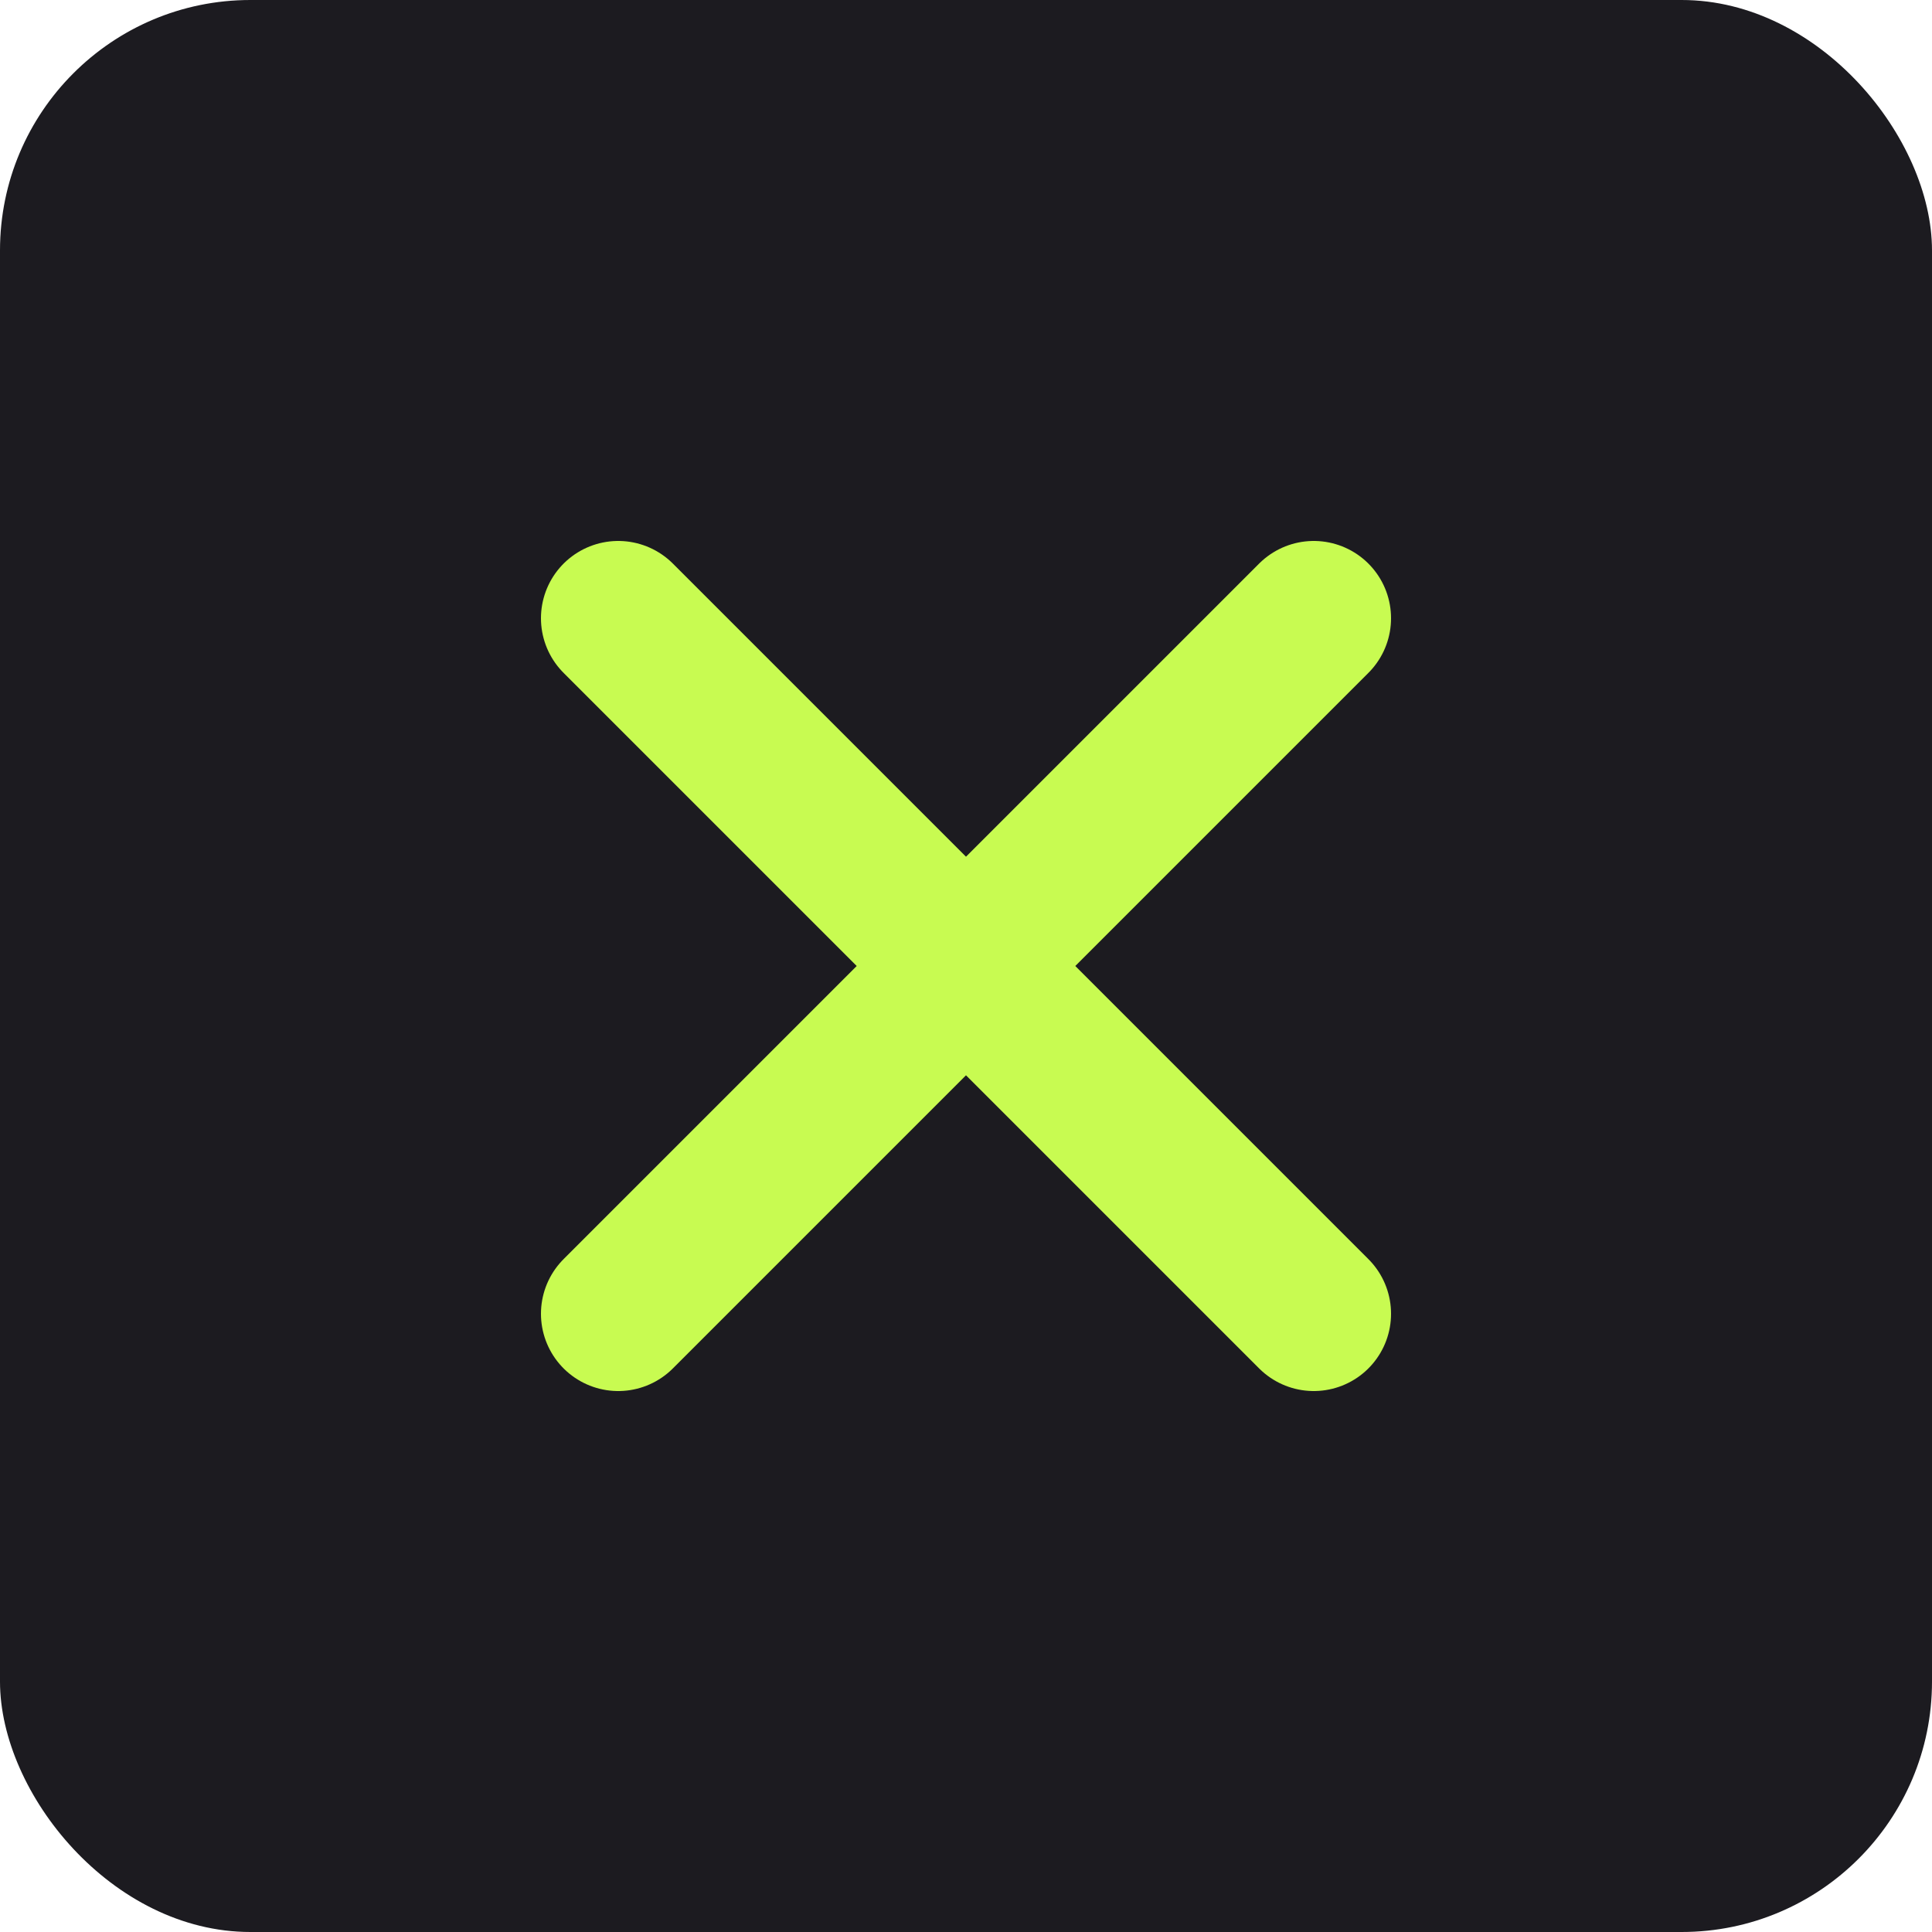
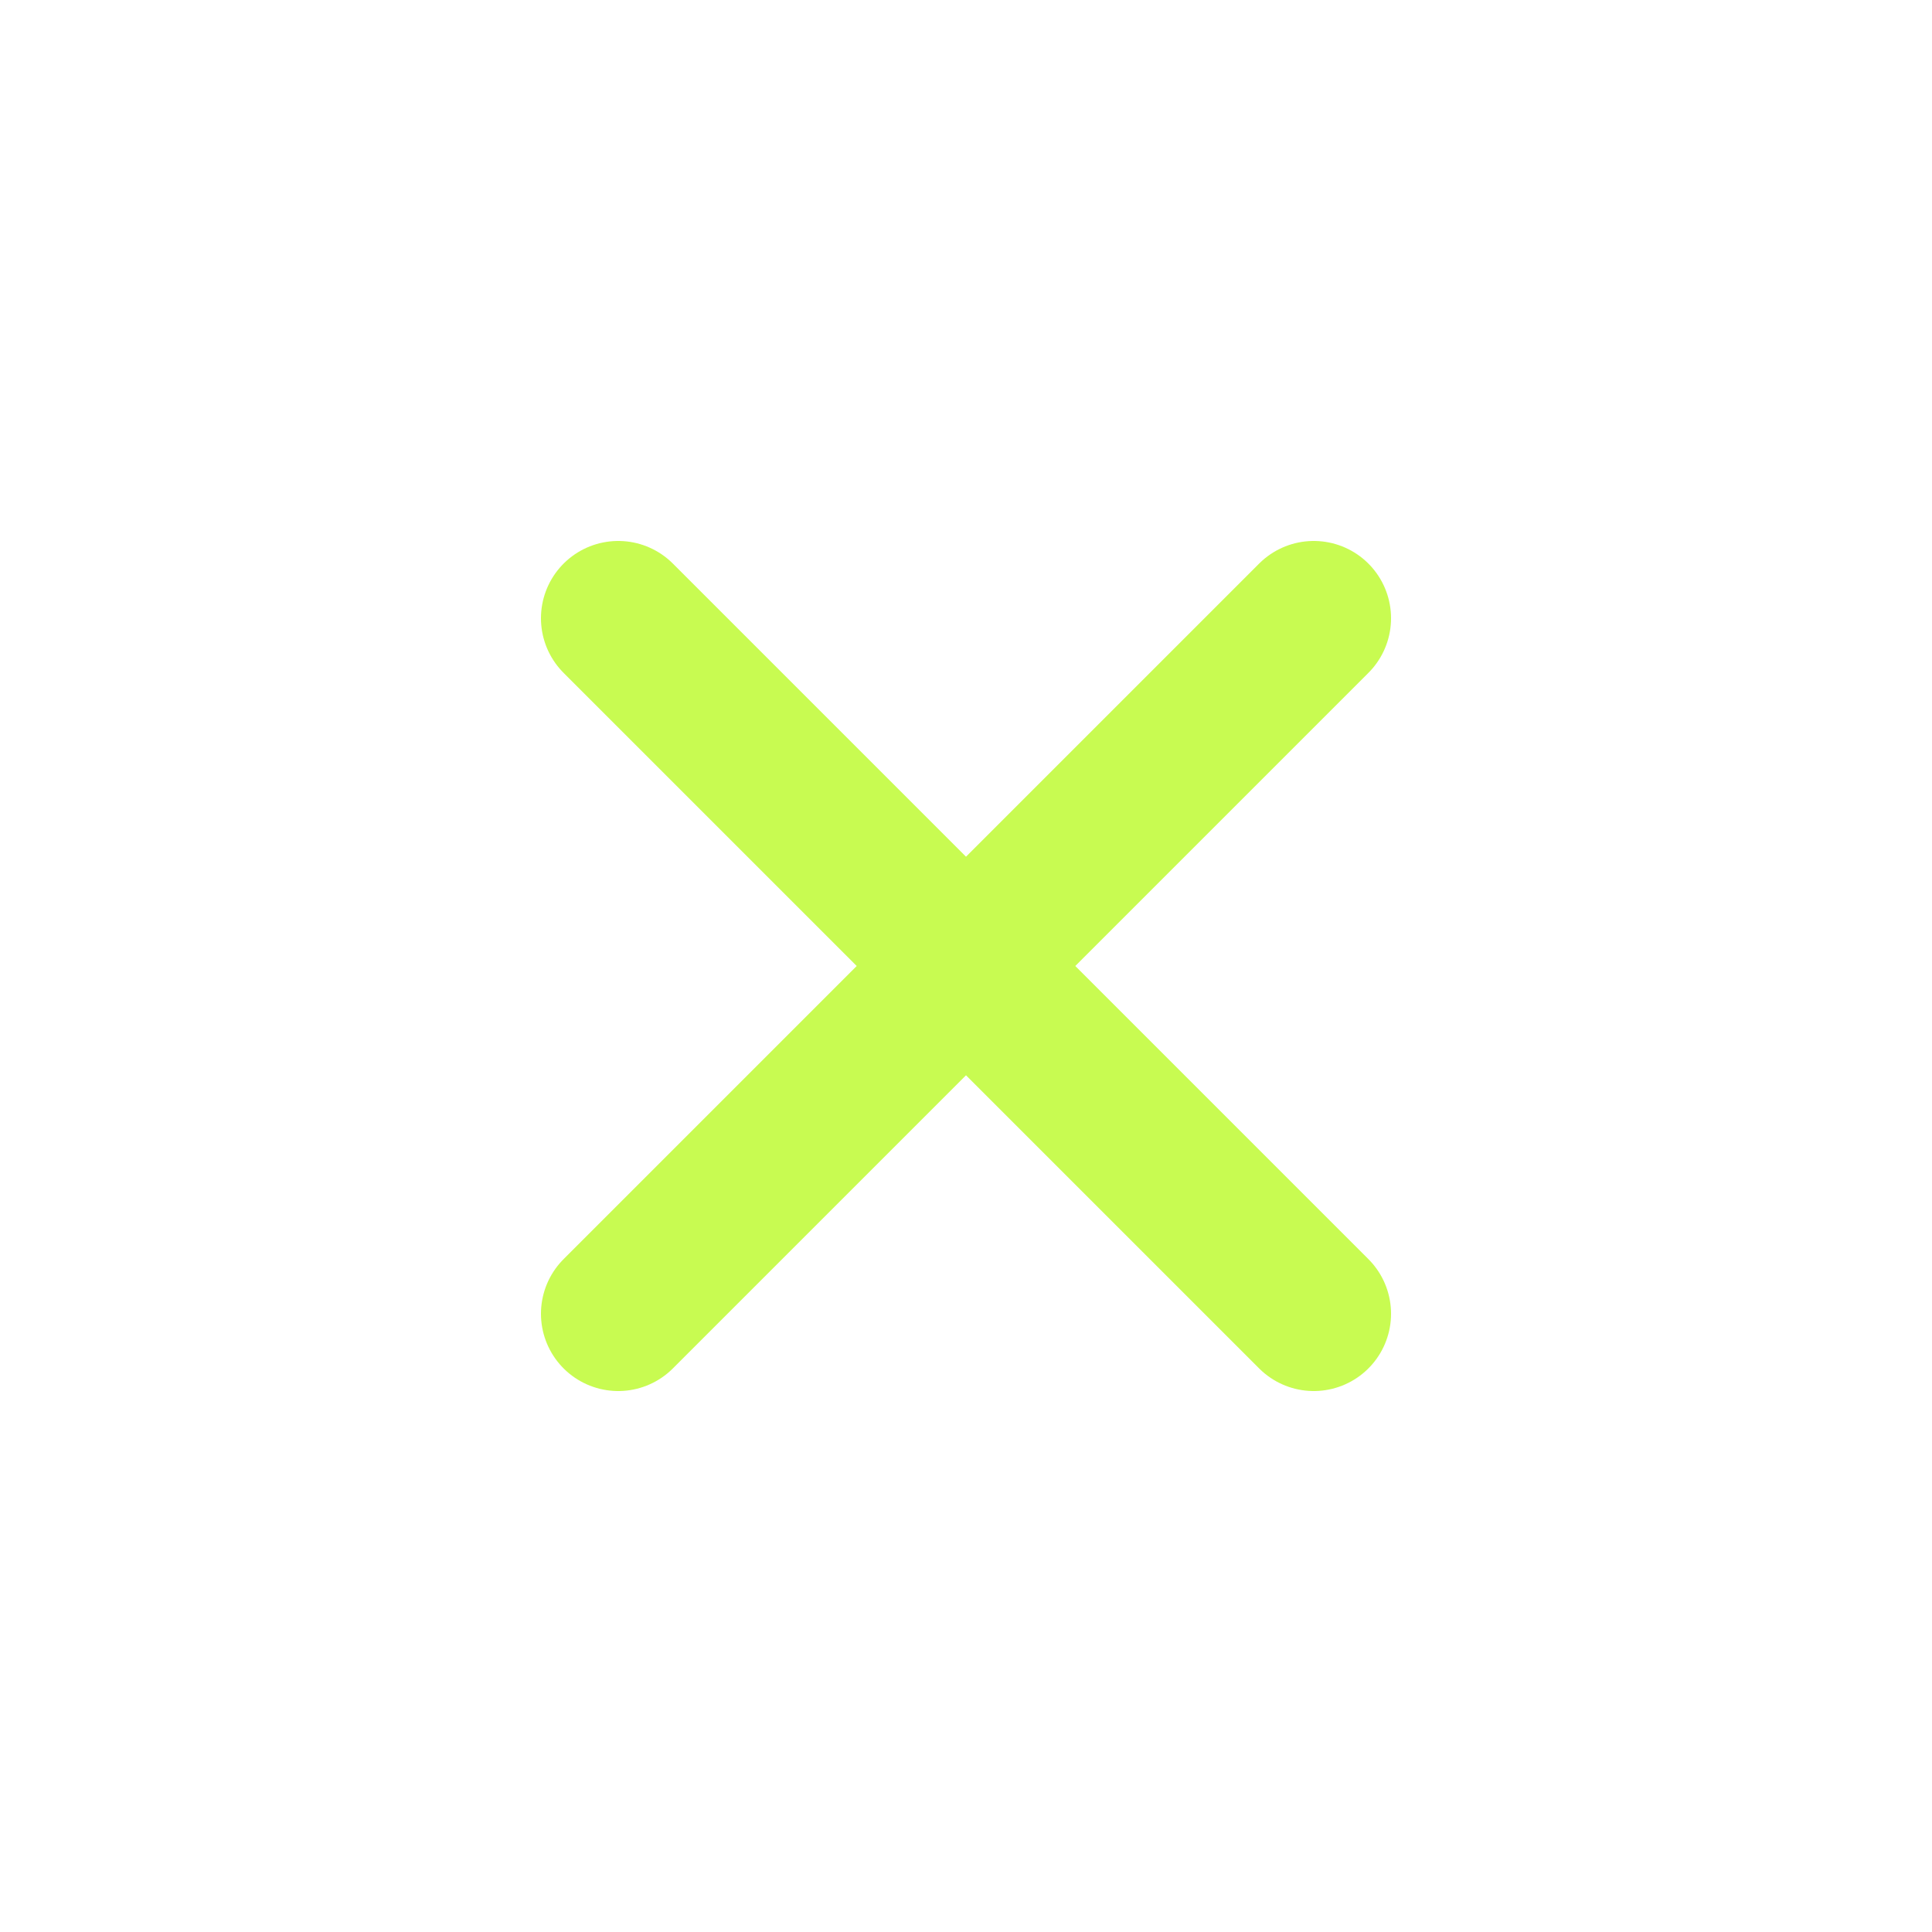
<svg xmlns="http://www.w3.org/2000/svg" id="Layer_2" data-name="Layer 2" width="50" height="50" viewBox="0 0 50 50">
  <g id="Layer_1" data-name="Layer 1">
-     <rect id="Rectangle_419" data-name="Rectangle 419" width="50" height="50" rx="6.48" fill="#1c1b20" />
    <path id="Path_X" data-name="Path X" d="M16,16 L34,34 M16,34 L34,16" stroke="#c8fb51" stroke-width="4" stroke-linecap="round" />
  </g>
</svg>